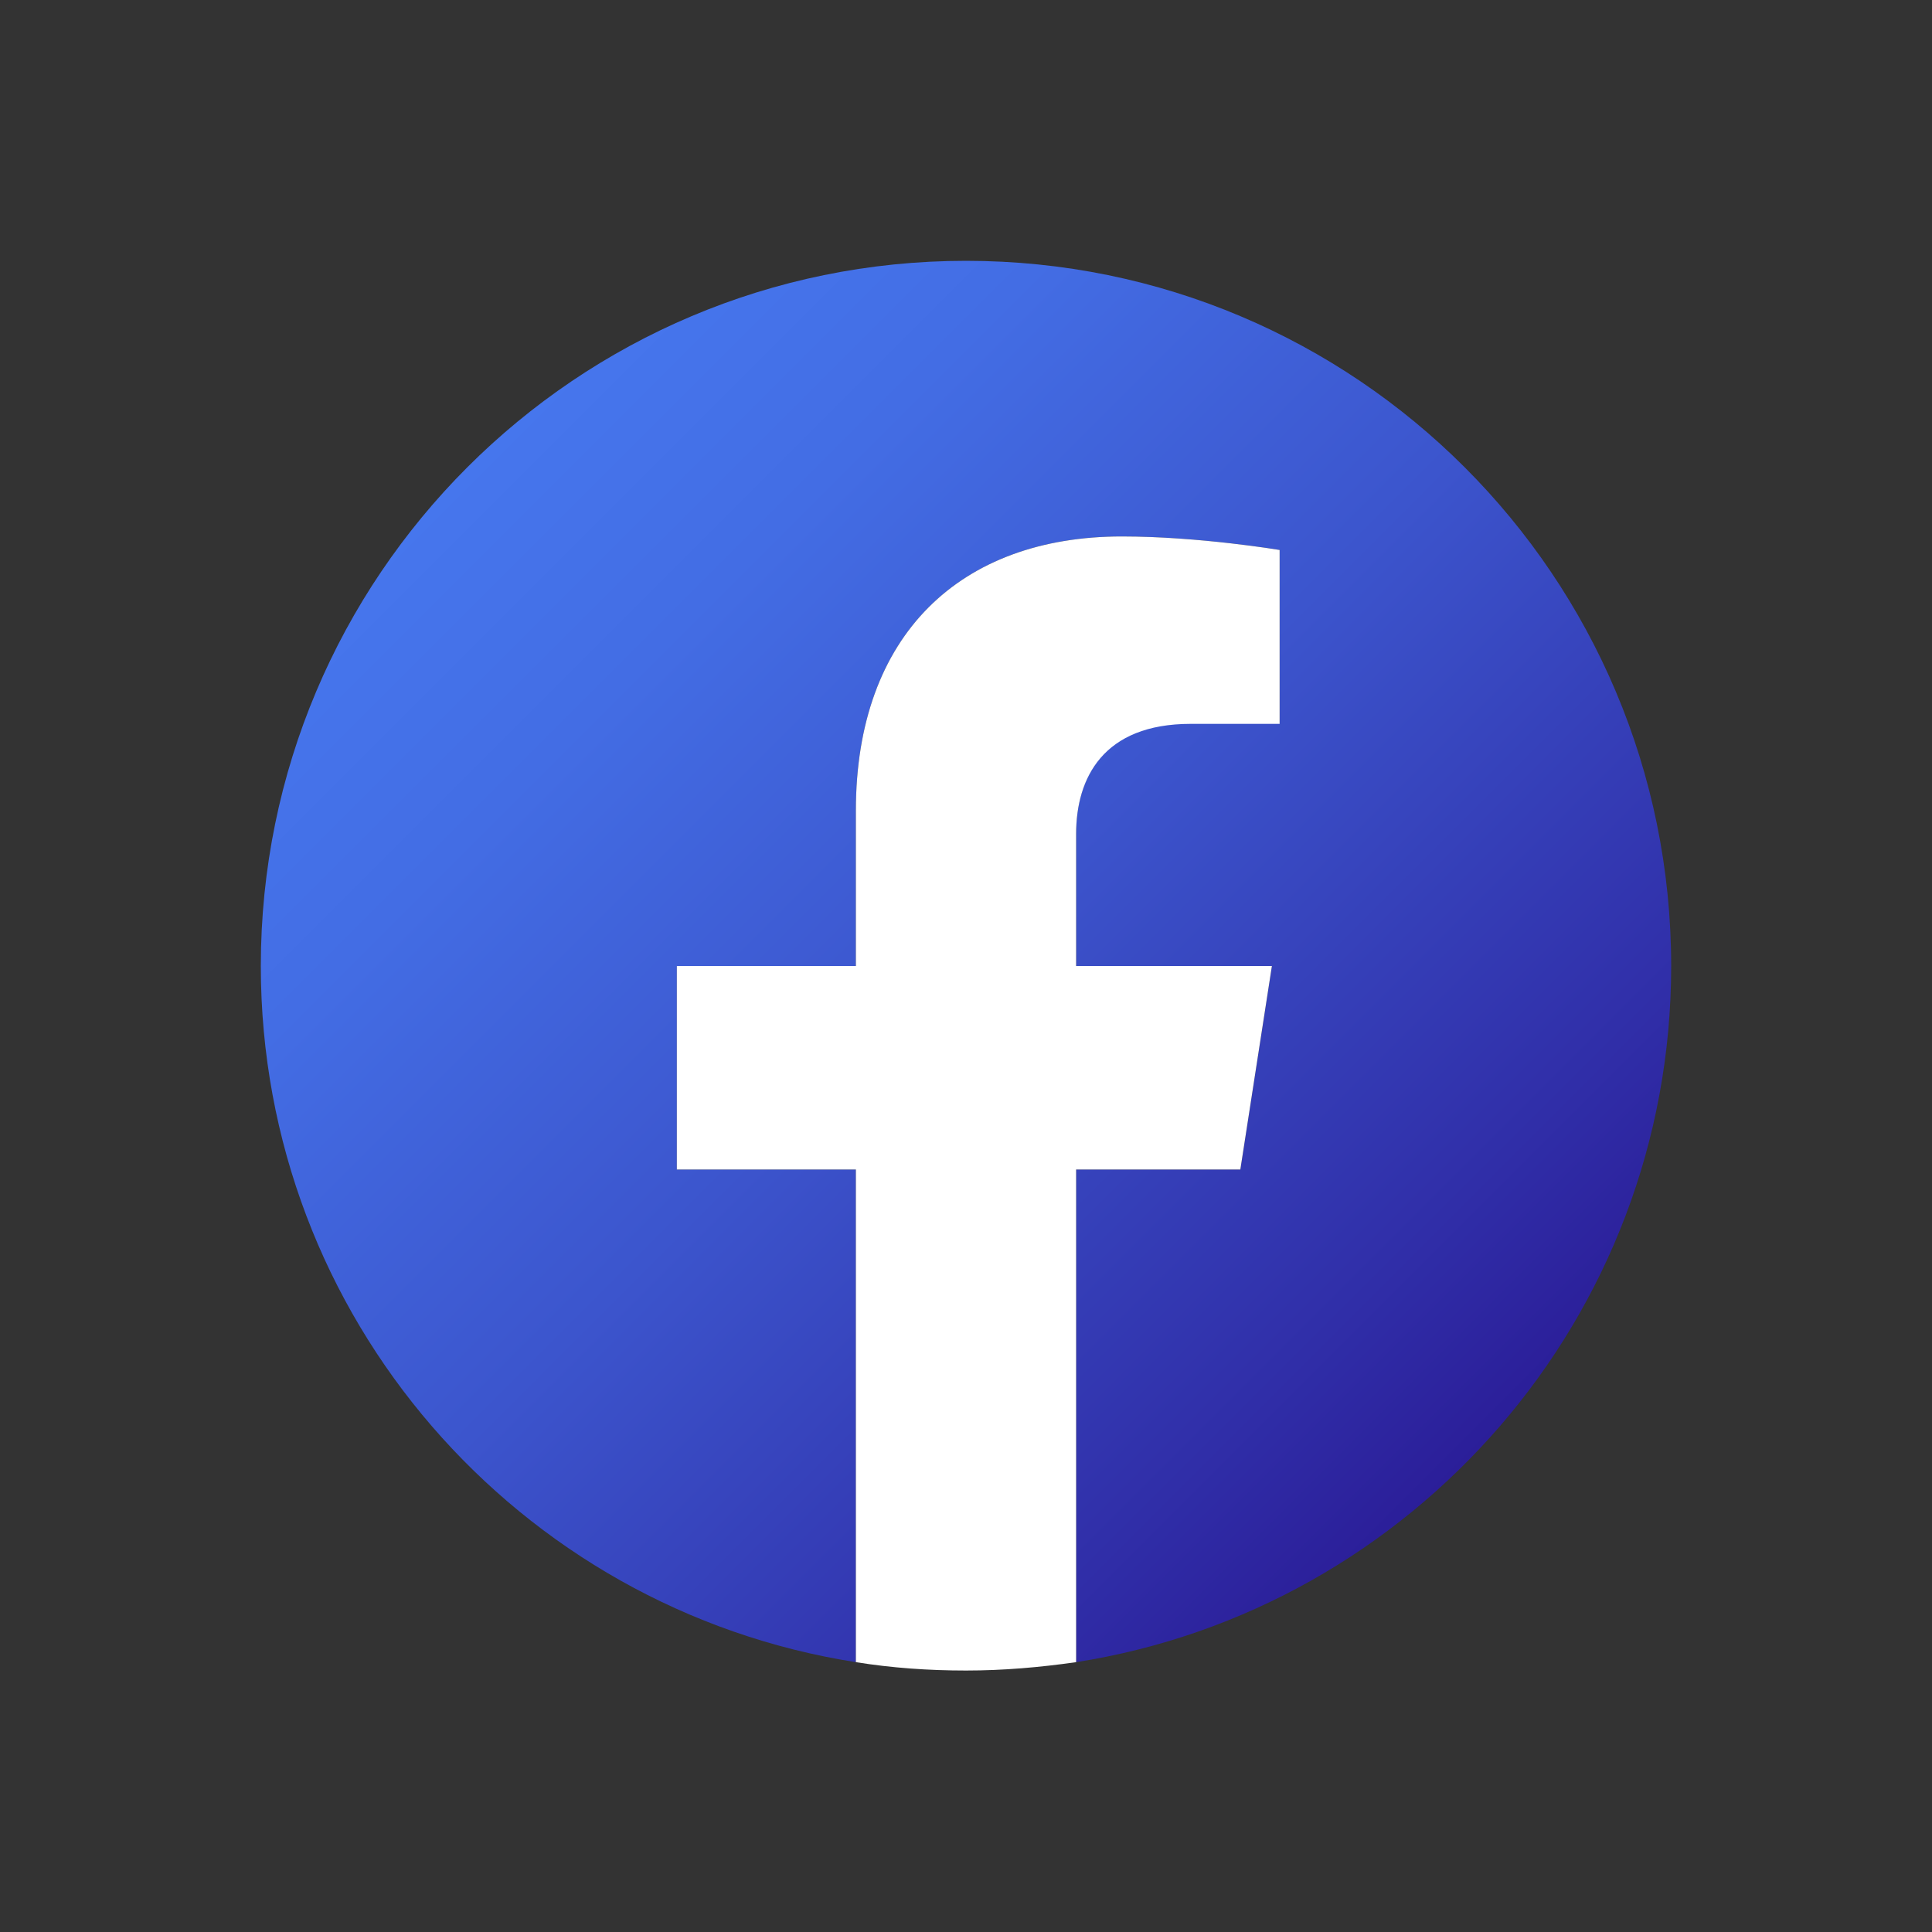
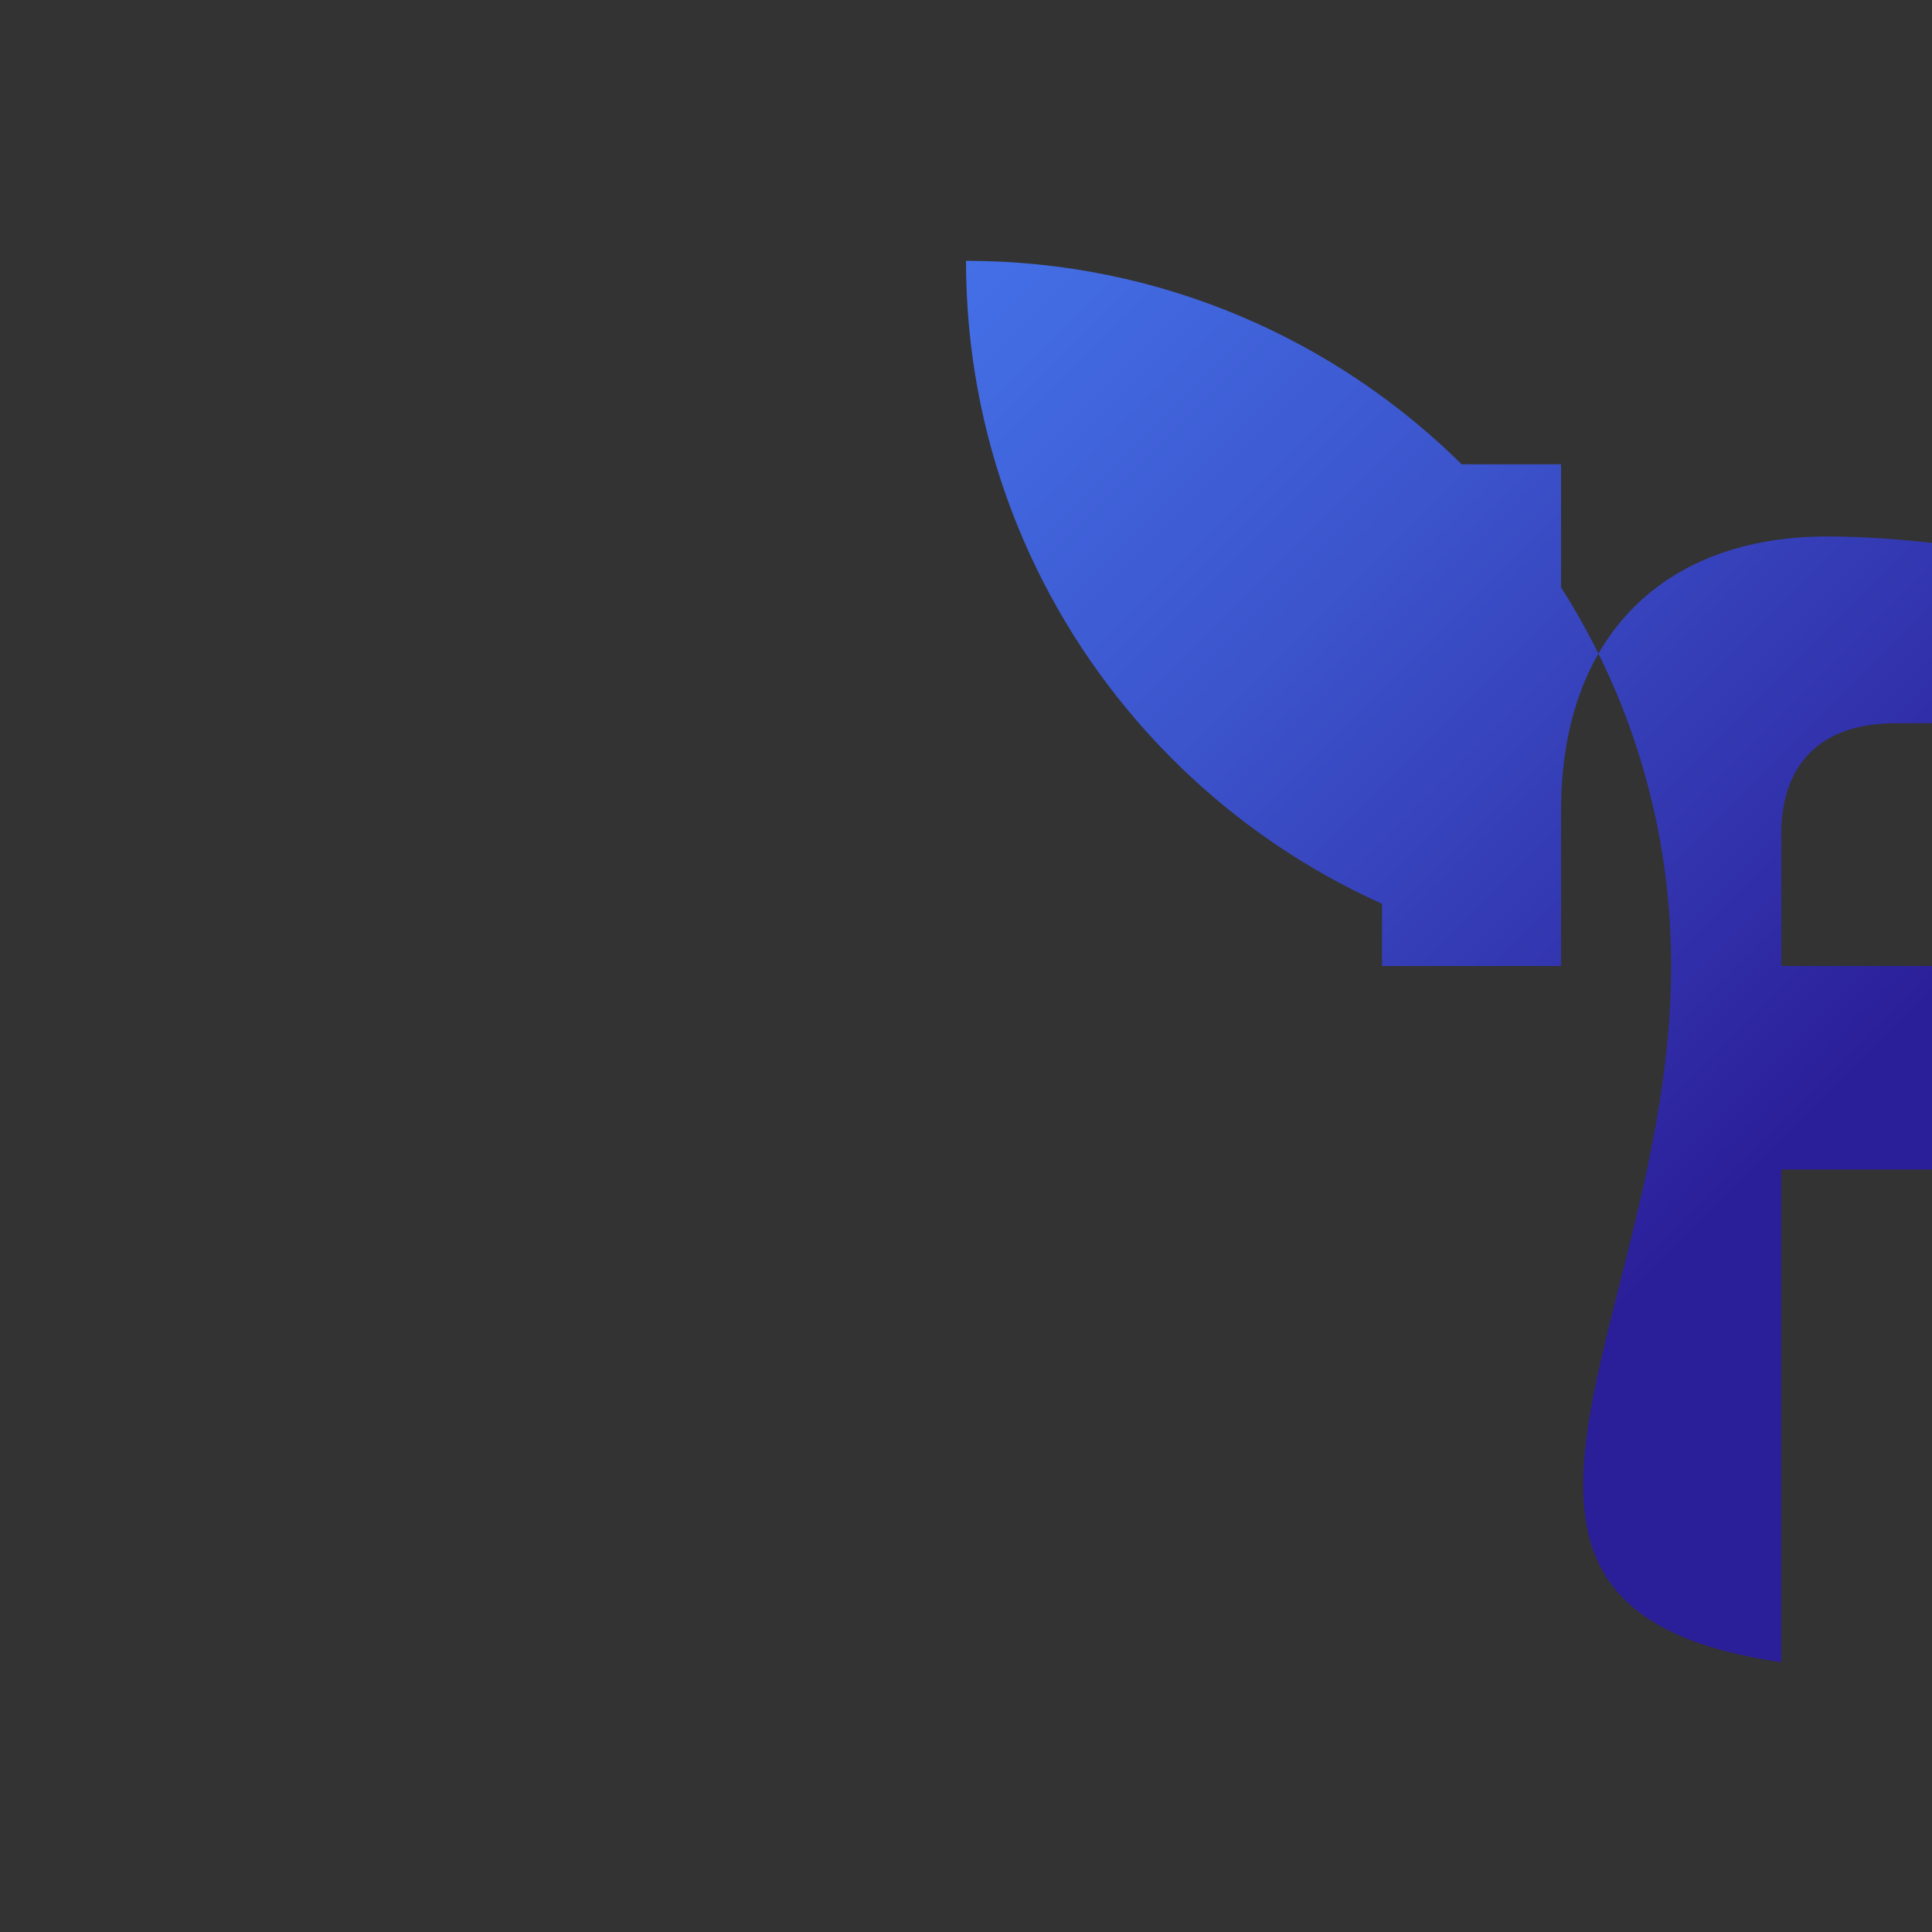
<svg xmlns="http://www.w3.org/2000/svg" version="1.1" x="0px" y="0px" viewBox="0 0 300 300" style="enable-background:new 0 0 300 300;" xml:space="preserve">
  <rect x="0" y="0" width="300" height="300" fill="#333333" stroke="none" />
  <style type="text/css">
	.st0{fill:url(#SVGID_1_);}
	.st1{fill:#FFFFFF;}
</style>
  <g id="BACKGROUND">
</g>
  <g id="ELEMENTS">
    <g>
      <linearGradient id="SVGID_1_" gradientUnits="userSpaceOnUse" x1="72.602" y1="72.601" x2="227.398" y2="227.398">
        <stop offset="0" style="stop-color:#4676ED" />
        <stop offset="0.185" style="stop-color:#436DE4" />
        <stop offset="0.487" style="stop-color:#3C55CD" />
        <stop offset="0.865" style="stop-color:#302EA8" />
        <stop offset="1" style="stop-color:#2B1E99" />
      </linearGradient>
-       <path class="st0" d="M259.5,150c0-60.5-49-109.5-109.5-109.5S40.5,89.5,40.5,150c0,54.6,40,99.9,92.4,108.1v-76.5h-27.8V150h27.8    v-24.1c0-27.4,16.3-42.6,41.3-42.6c12,0,24.5,2.1,24.5,2.1v26.9h-13.8c-13.6,0-17.8,8.4-17.8,17.1V150h30.4l-4.9,31.6h-25.5v76.5    C219.4,249.9,259.5,204.6,259.5,150z" />
-       <path class="st1" d="M192.6,181.6l4.9-31.6h-30.4v-20.5c0-8.7,4.2-17.1,17.8-17.1h13.8V85.4c0,0-12.5-2.1-24.5-2.1    c-25,0-41.3,15.2-41.3,42.6V150h-27.8v31.6h27.8v76.5c5.6,0.9,11.3,1.3,17.1,1.3s11.5-0.5,17.1-1.3v-76.5H192.6z" />
+       <path class="st0" d="M259.5,150c0-60.5-49-109.5-109.5-109.5c0,54.6,40,99.9,92.4,108.1v-76.5h-27.8V150h27.8    v-24.1c0-27.4,16.3-42.6,41.3-42.6c12,0,24.5,2.1,24.5,2.1v26.9h-13.8c-13.6,0-17.8,8.4-17.8,17.1V150h30.4l-4.9,31.6h-25.5v76.5    C219.4,249.9,259.5,204.6,259.5,150z" />
    </g>
  </g>
</svg>